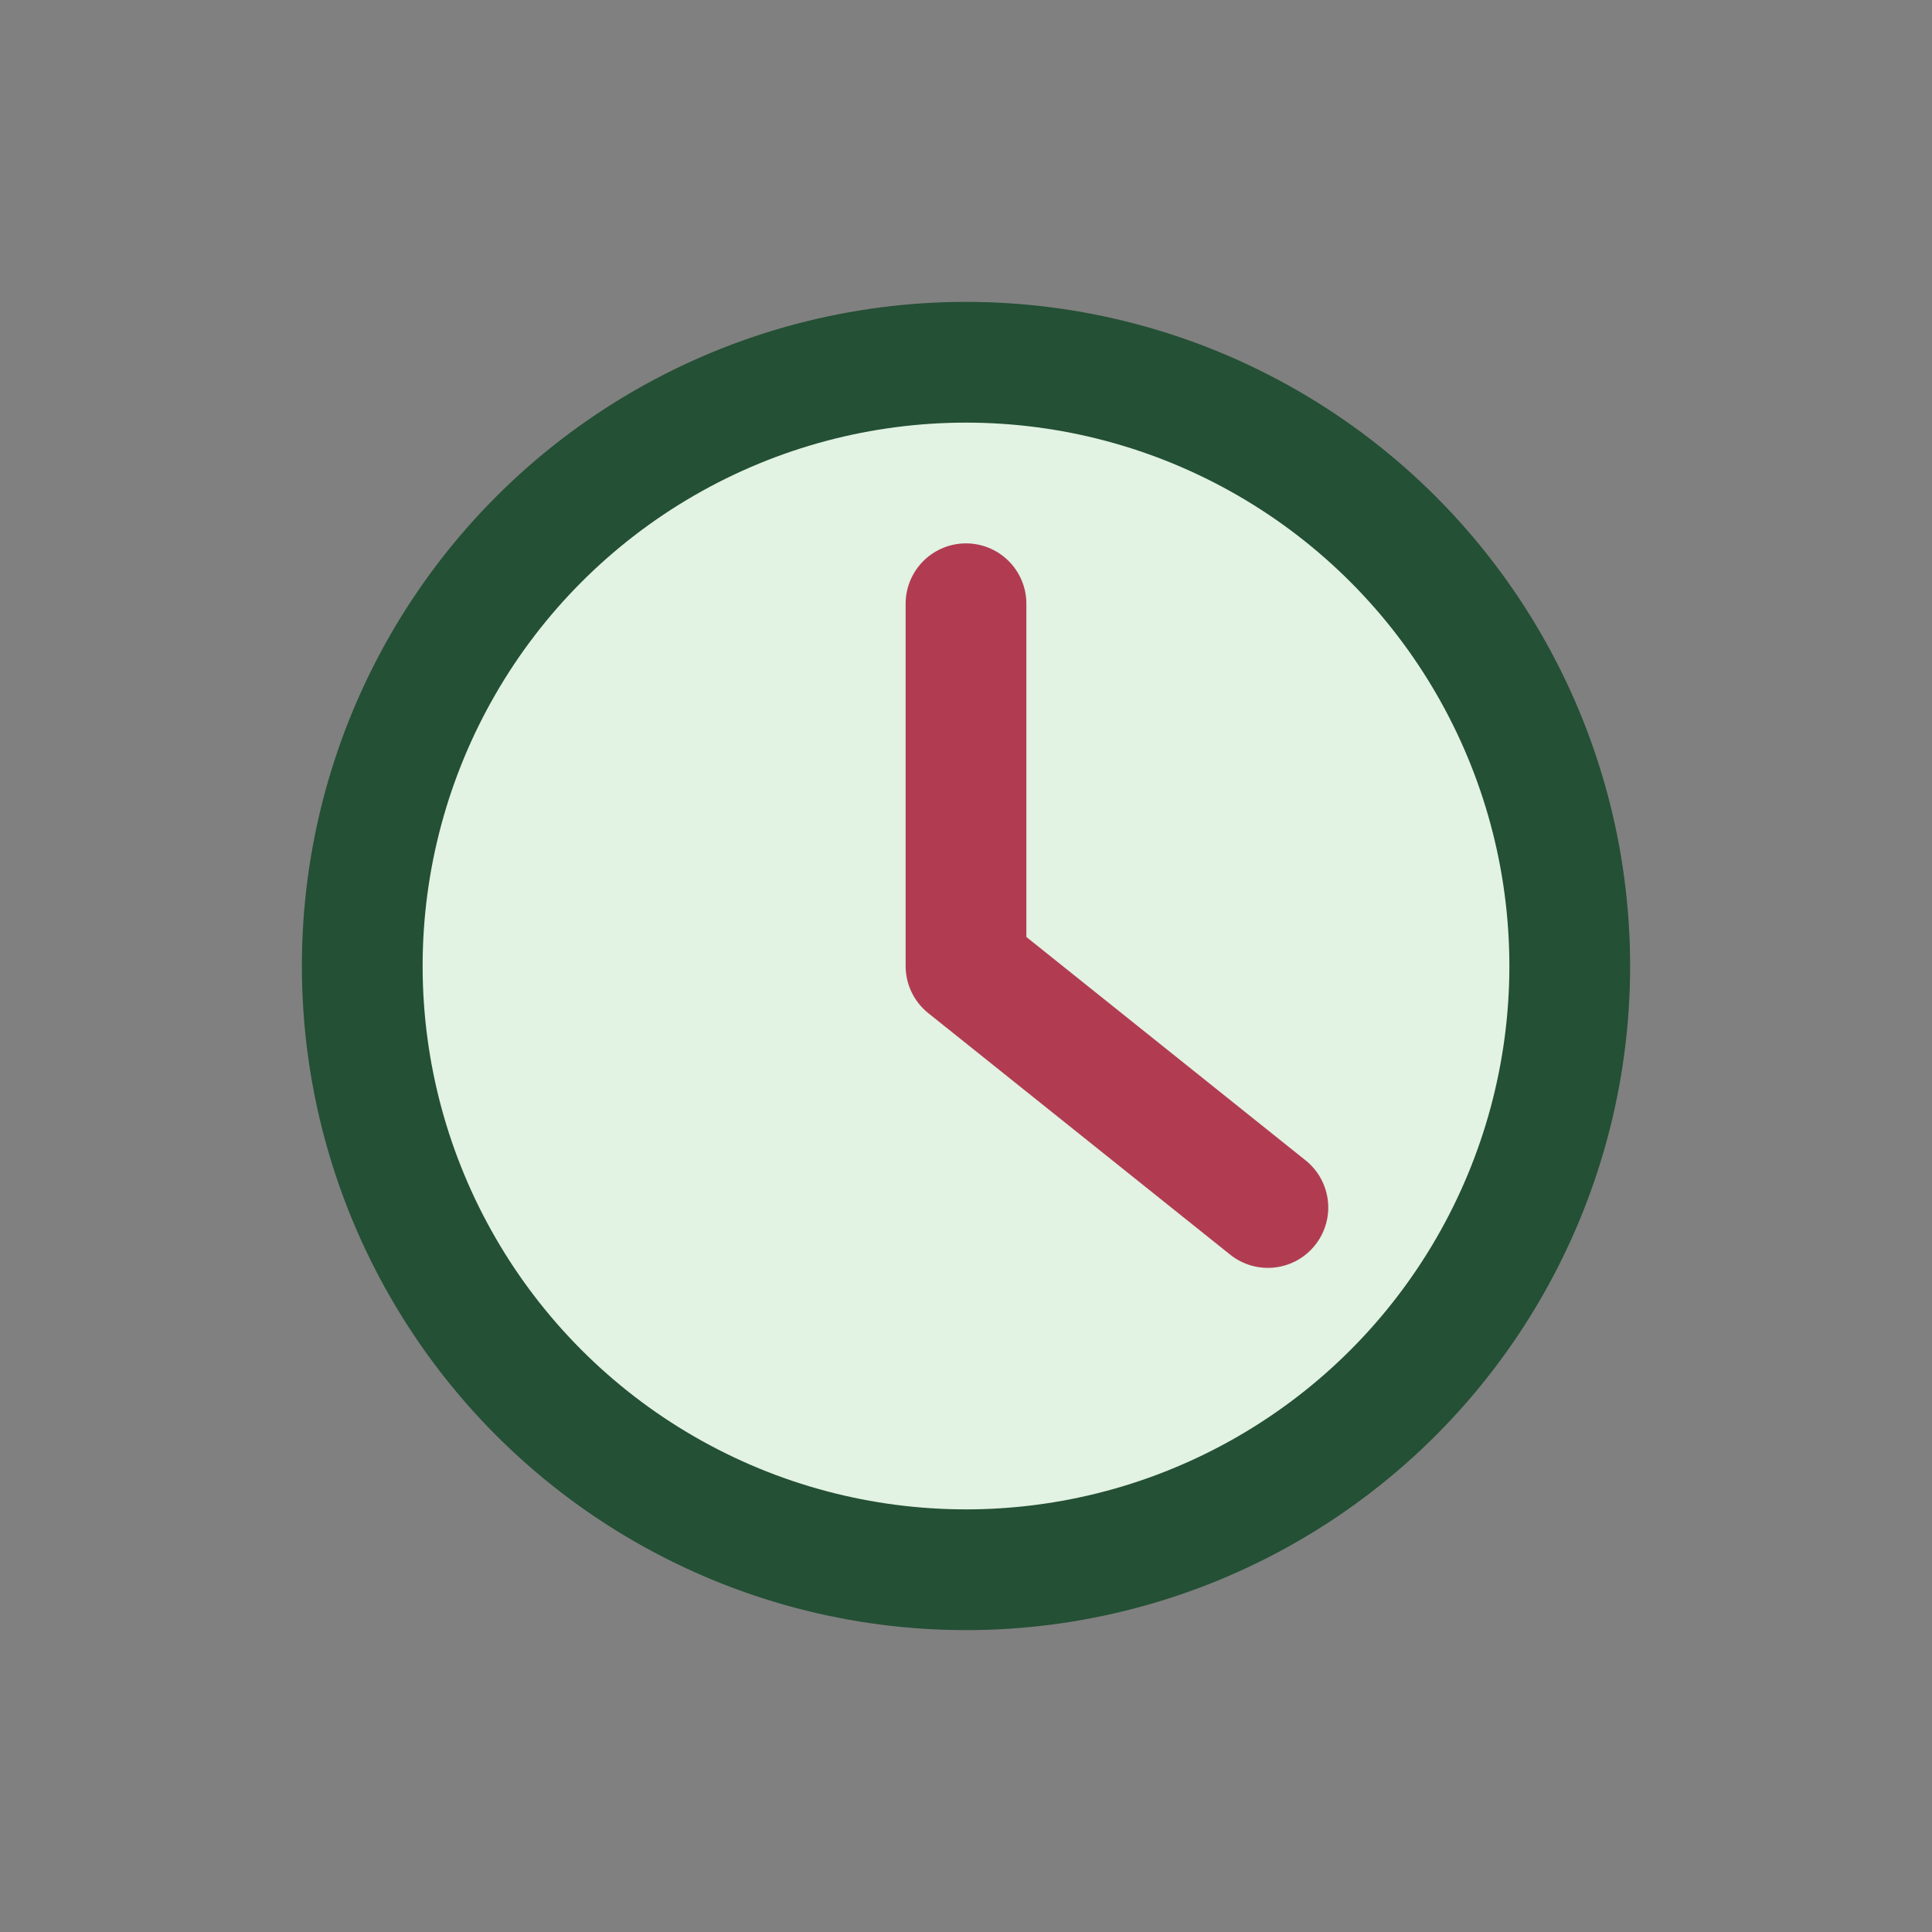
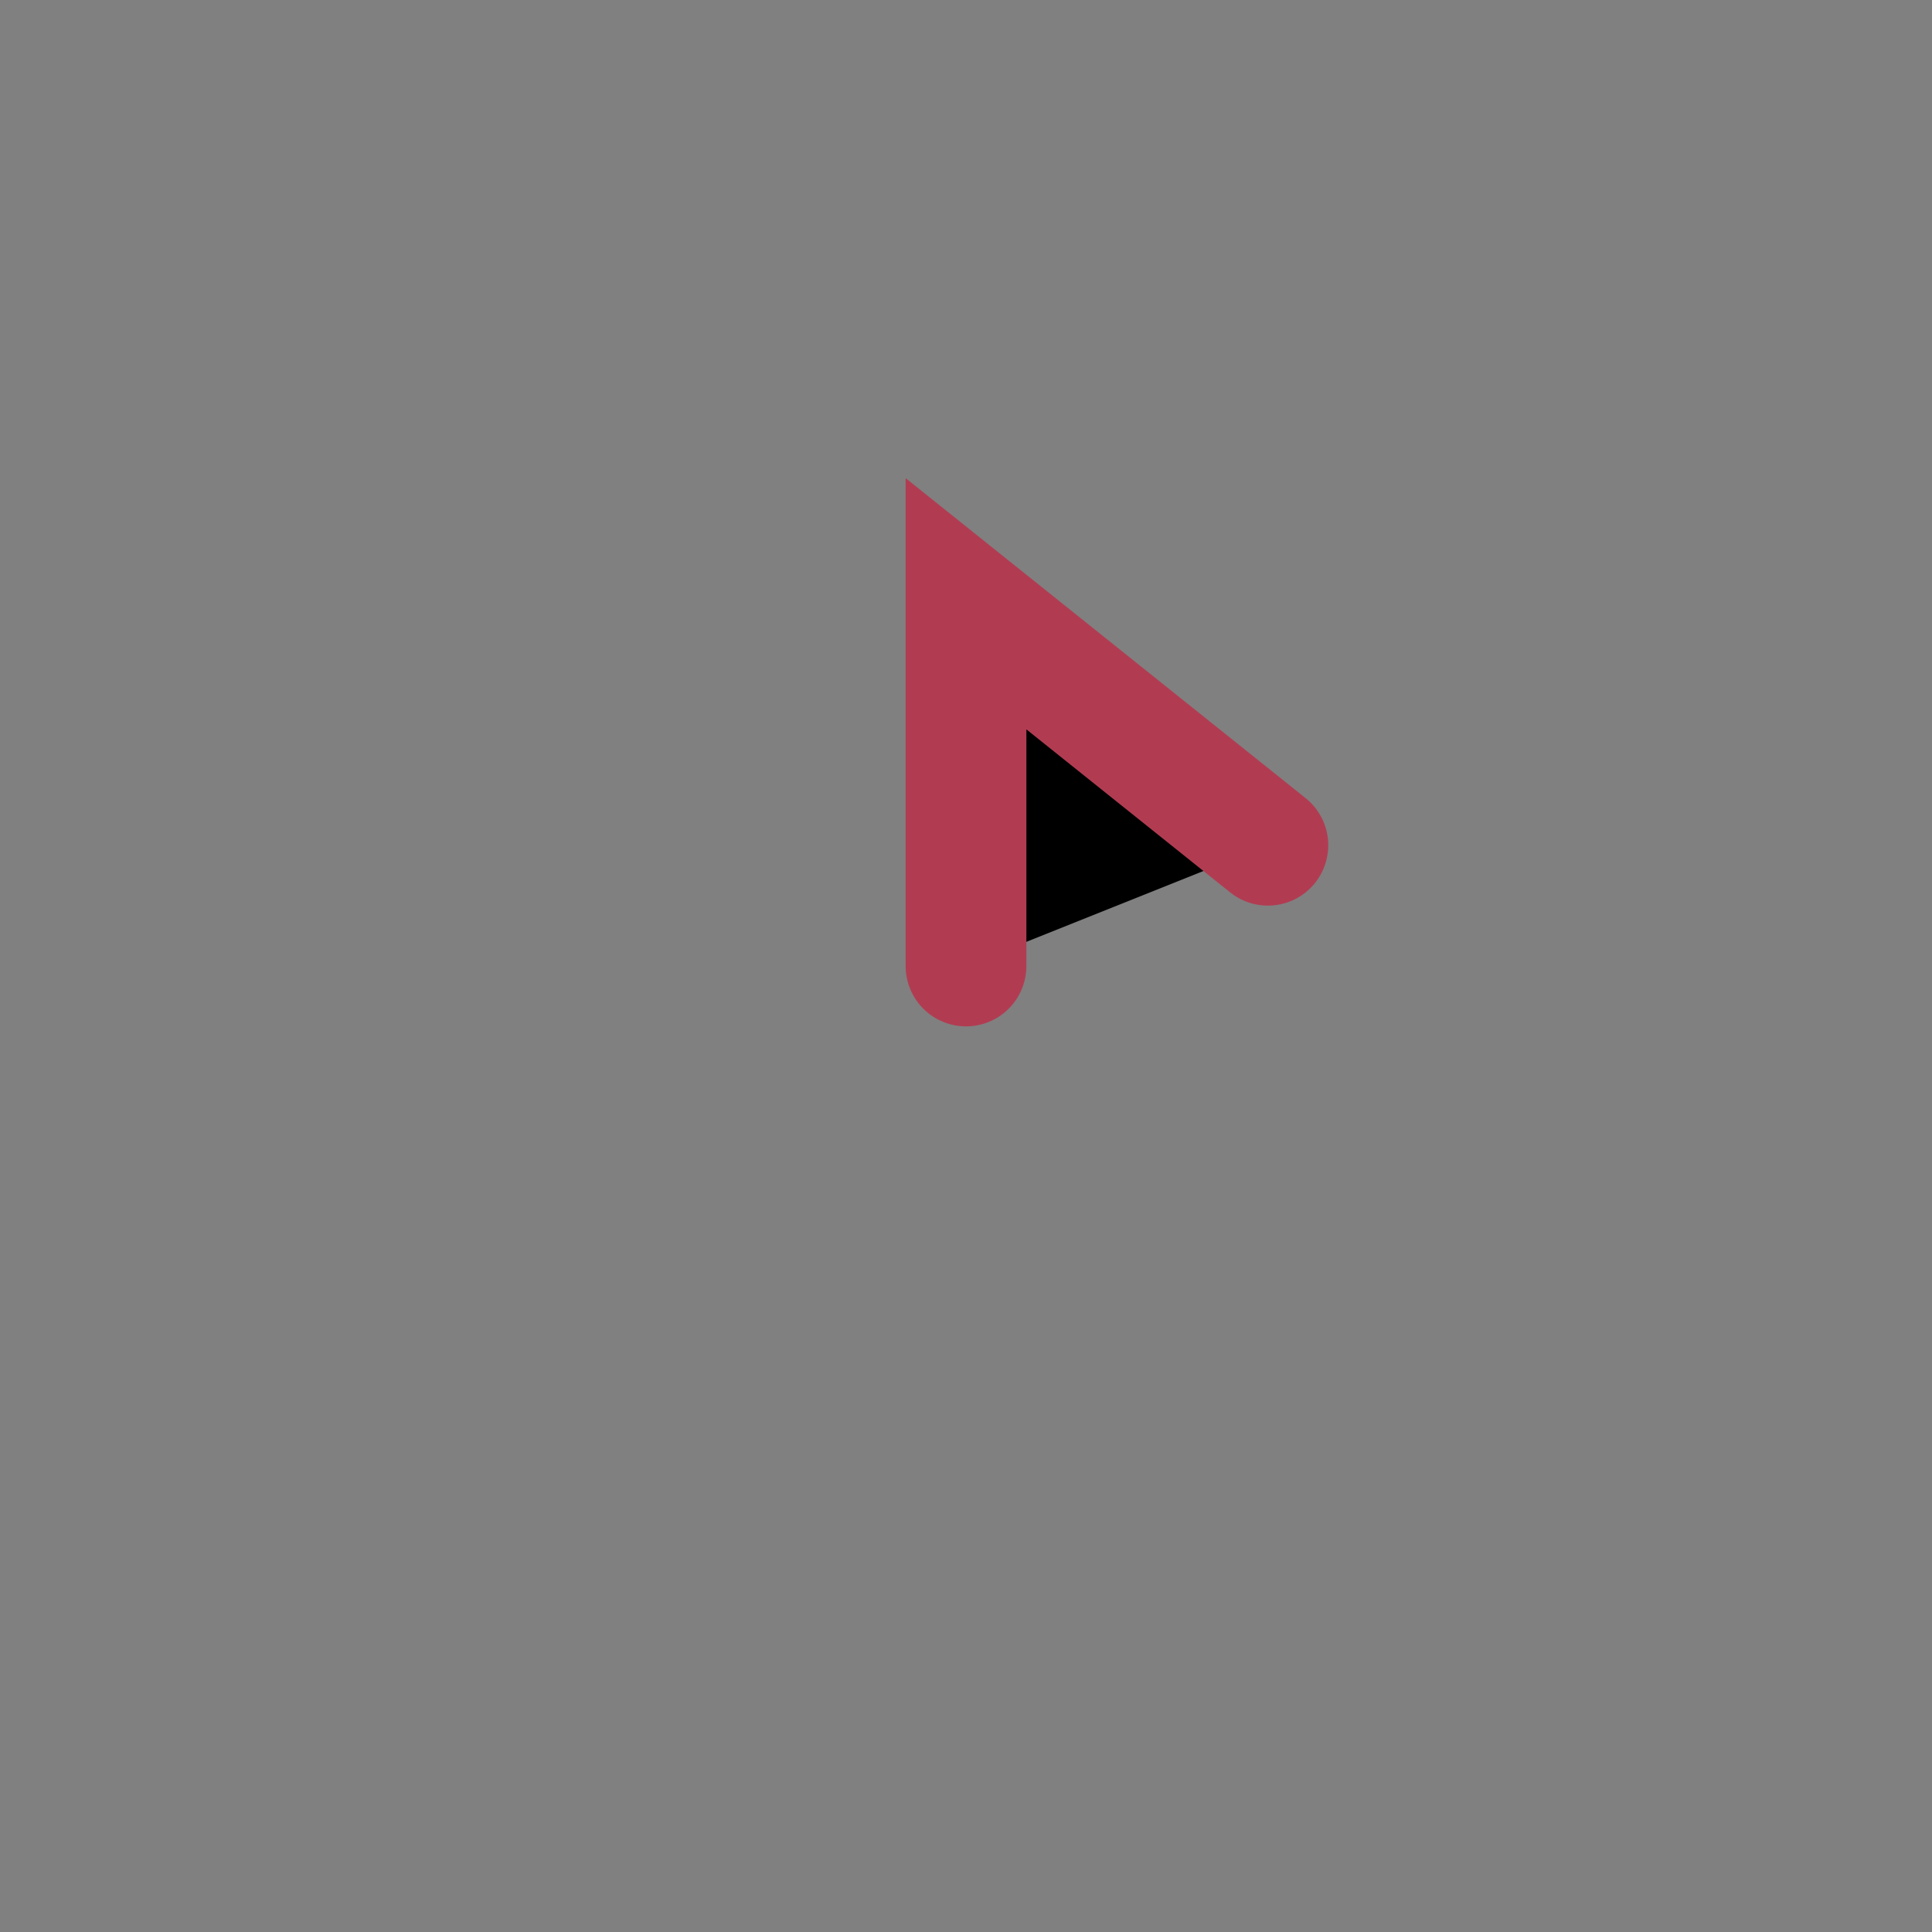
<svg xmlns="http://www.w3.org/2000/svg" width="32" height="32" viewBox="0 0 32 32">
  <rect x="0" y="0" width="32" height="32" fill="#808080" stroke="none" />
-   <circle cx="16" cy="16" r="10" fill="#E2F2E3" stroke="#245035" stroke-width="2" />
-   <path d="M16 16v-6M16 16l5 4" stroke="#B13C52" stroke-width="2" stroke-linecap="round" />
+   <path d="M16 16v-6l5 4" stroke="#B13C52" stroke-width="2" stroke-linecap="round" />
</svg>